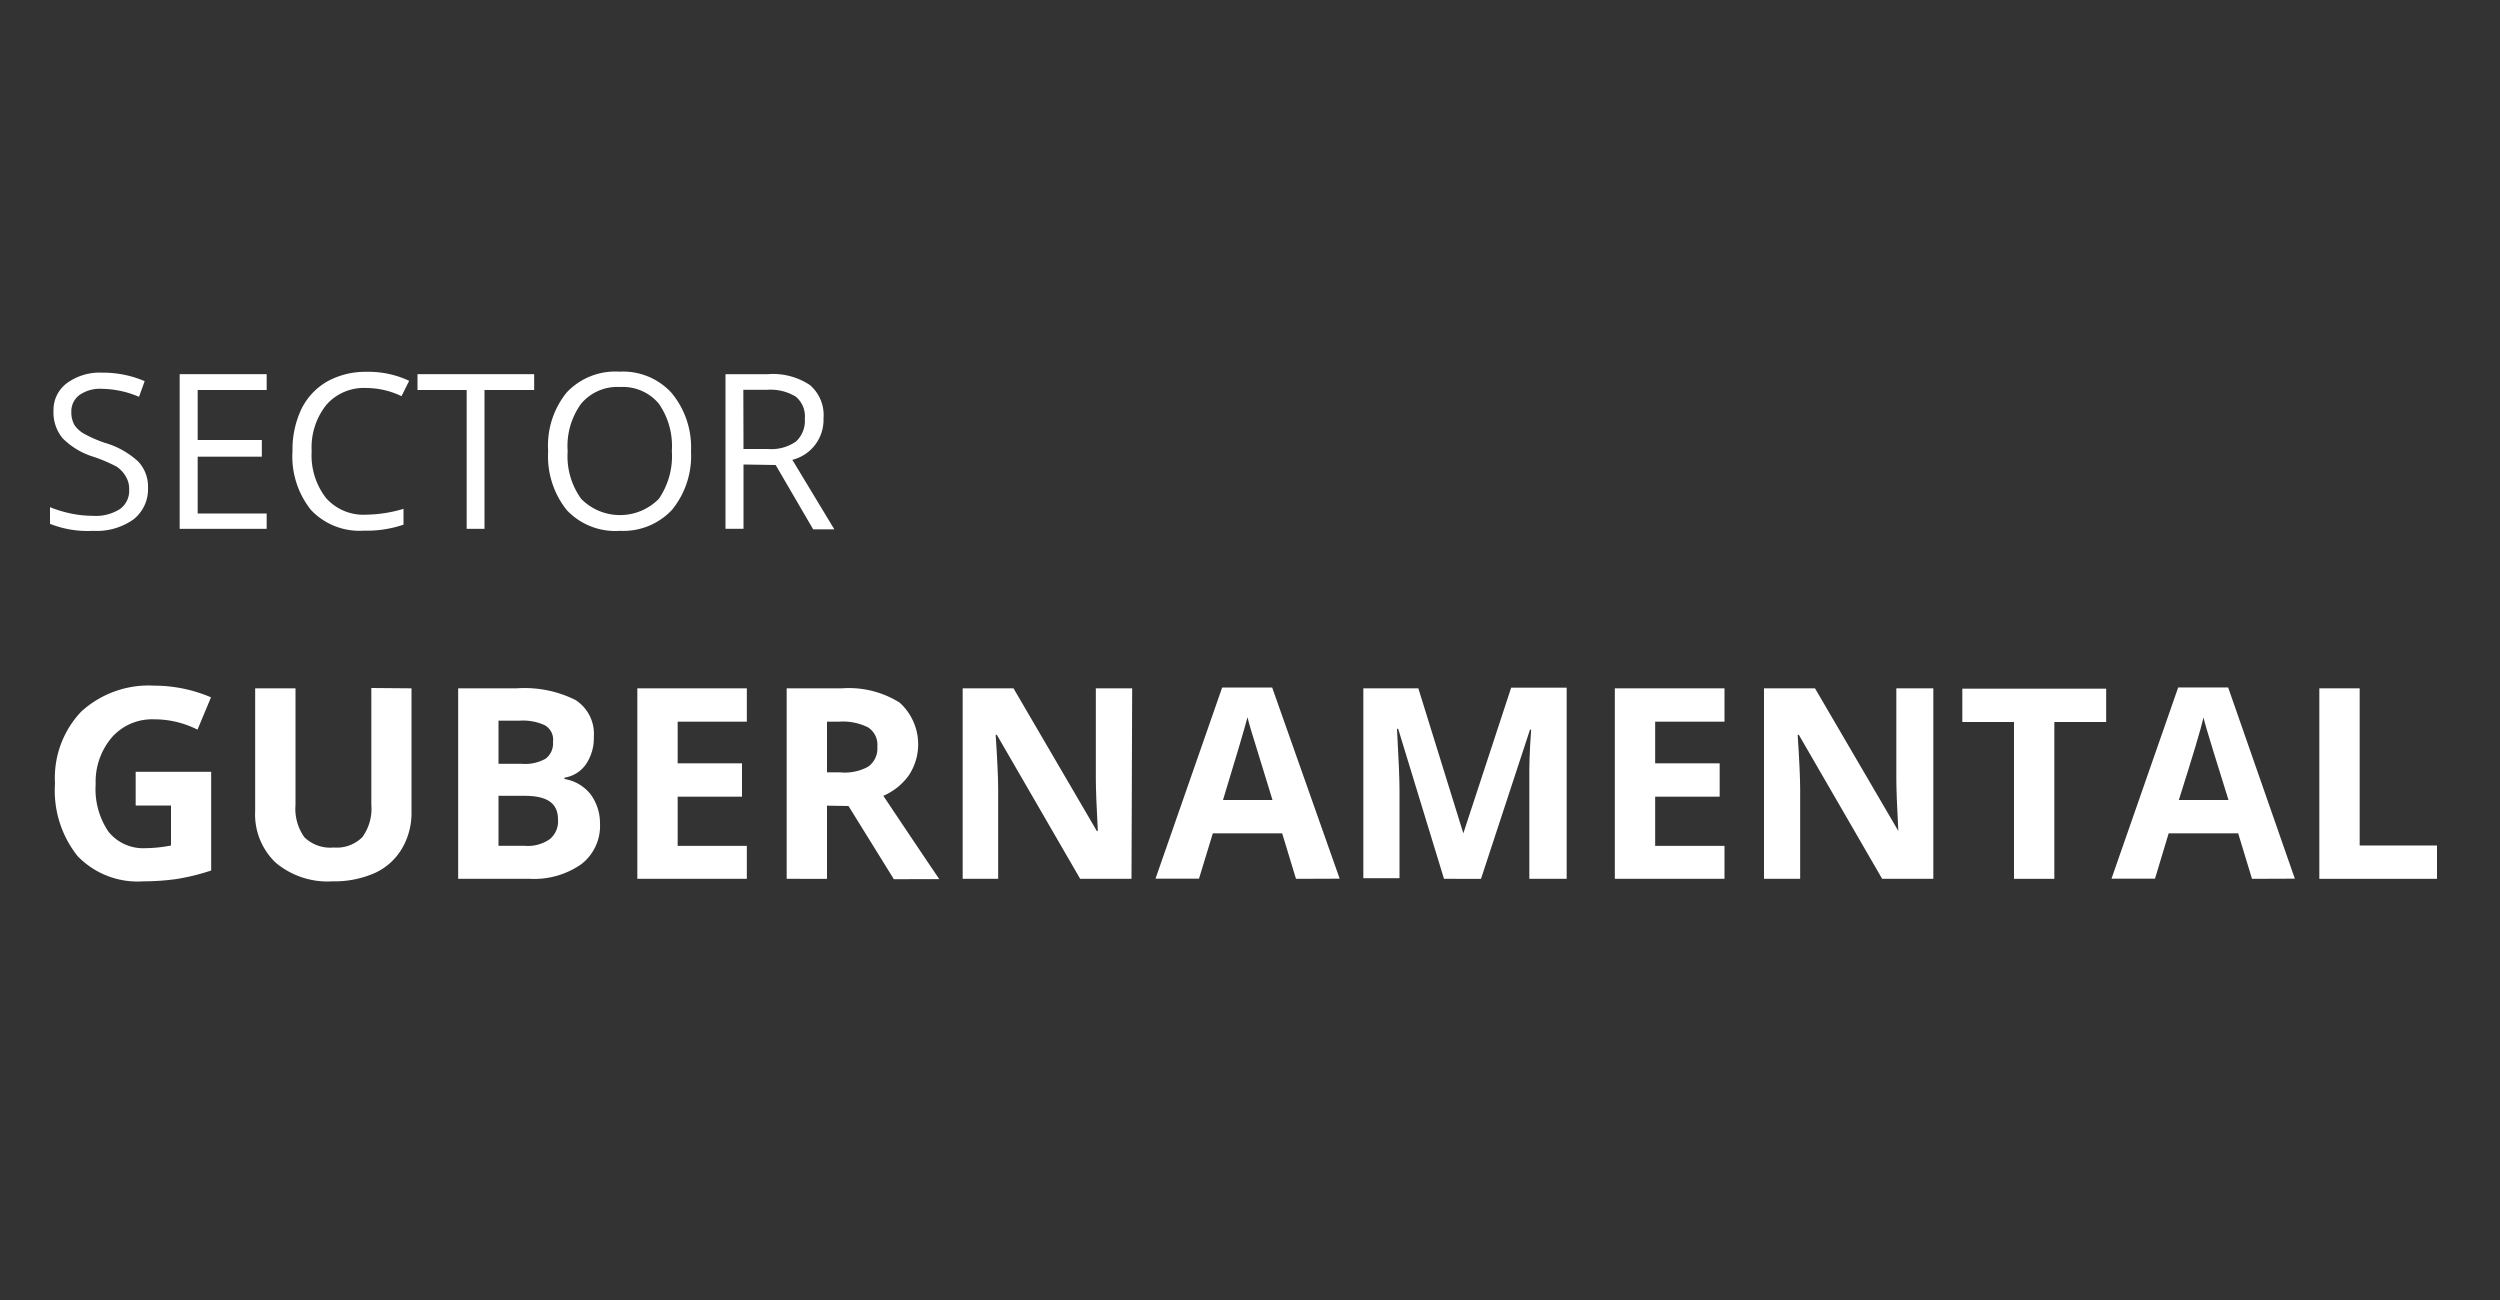
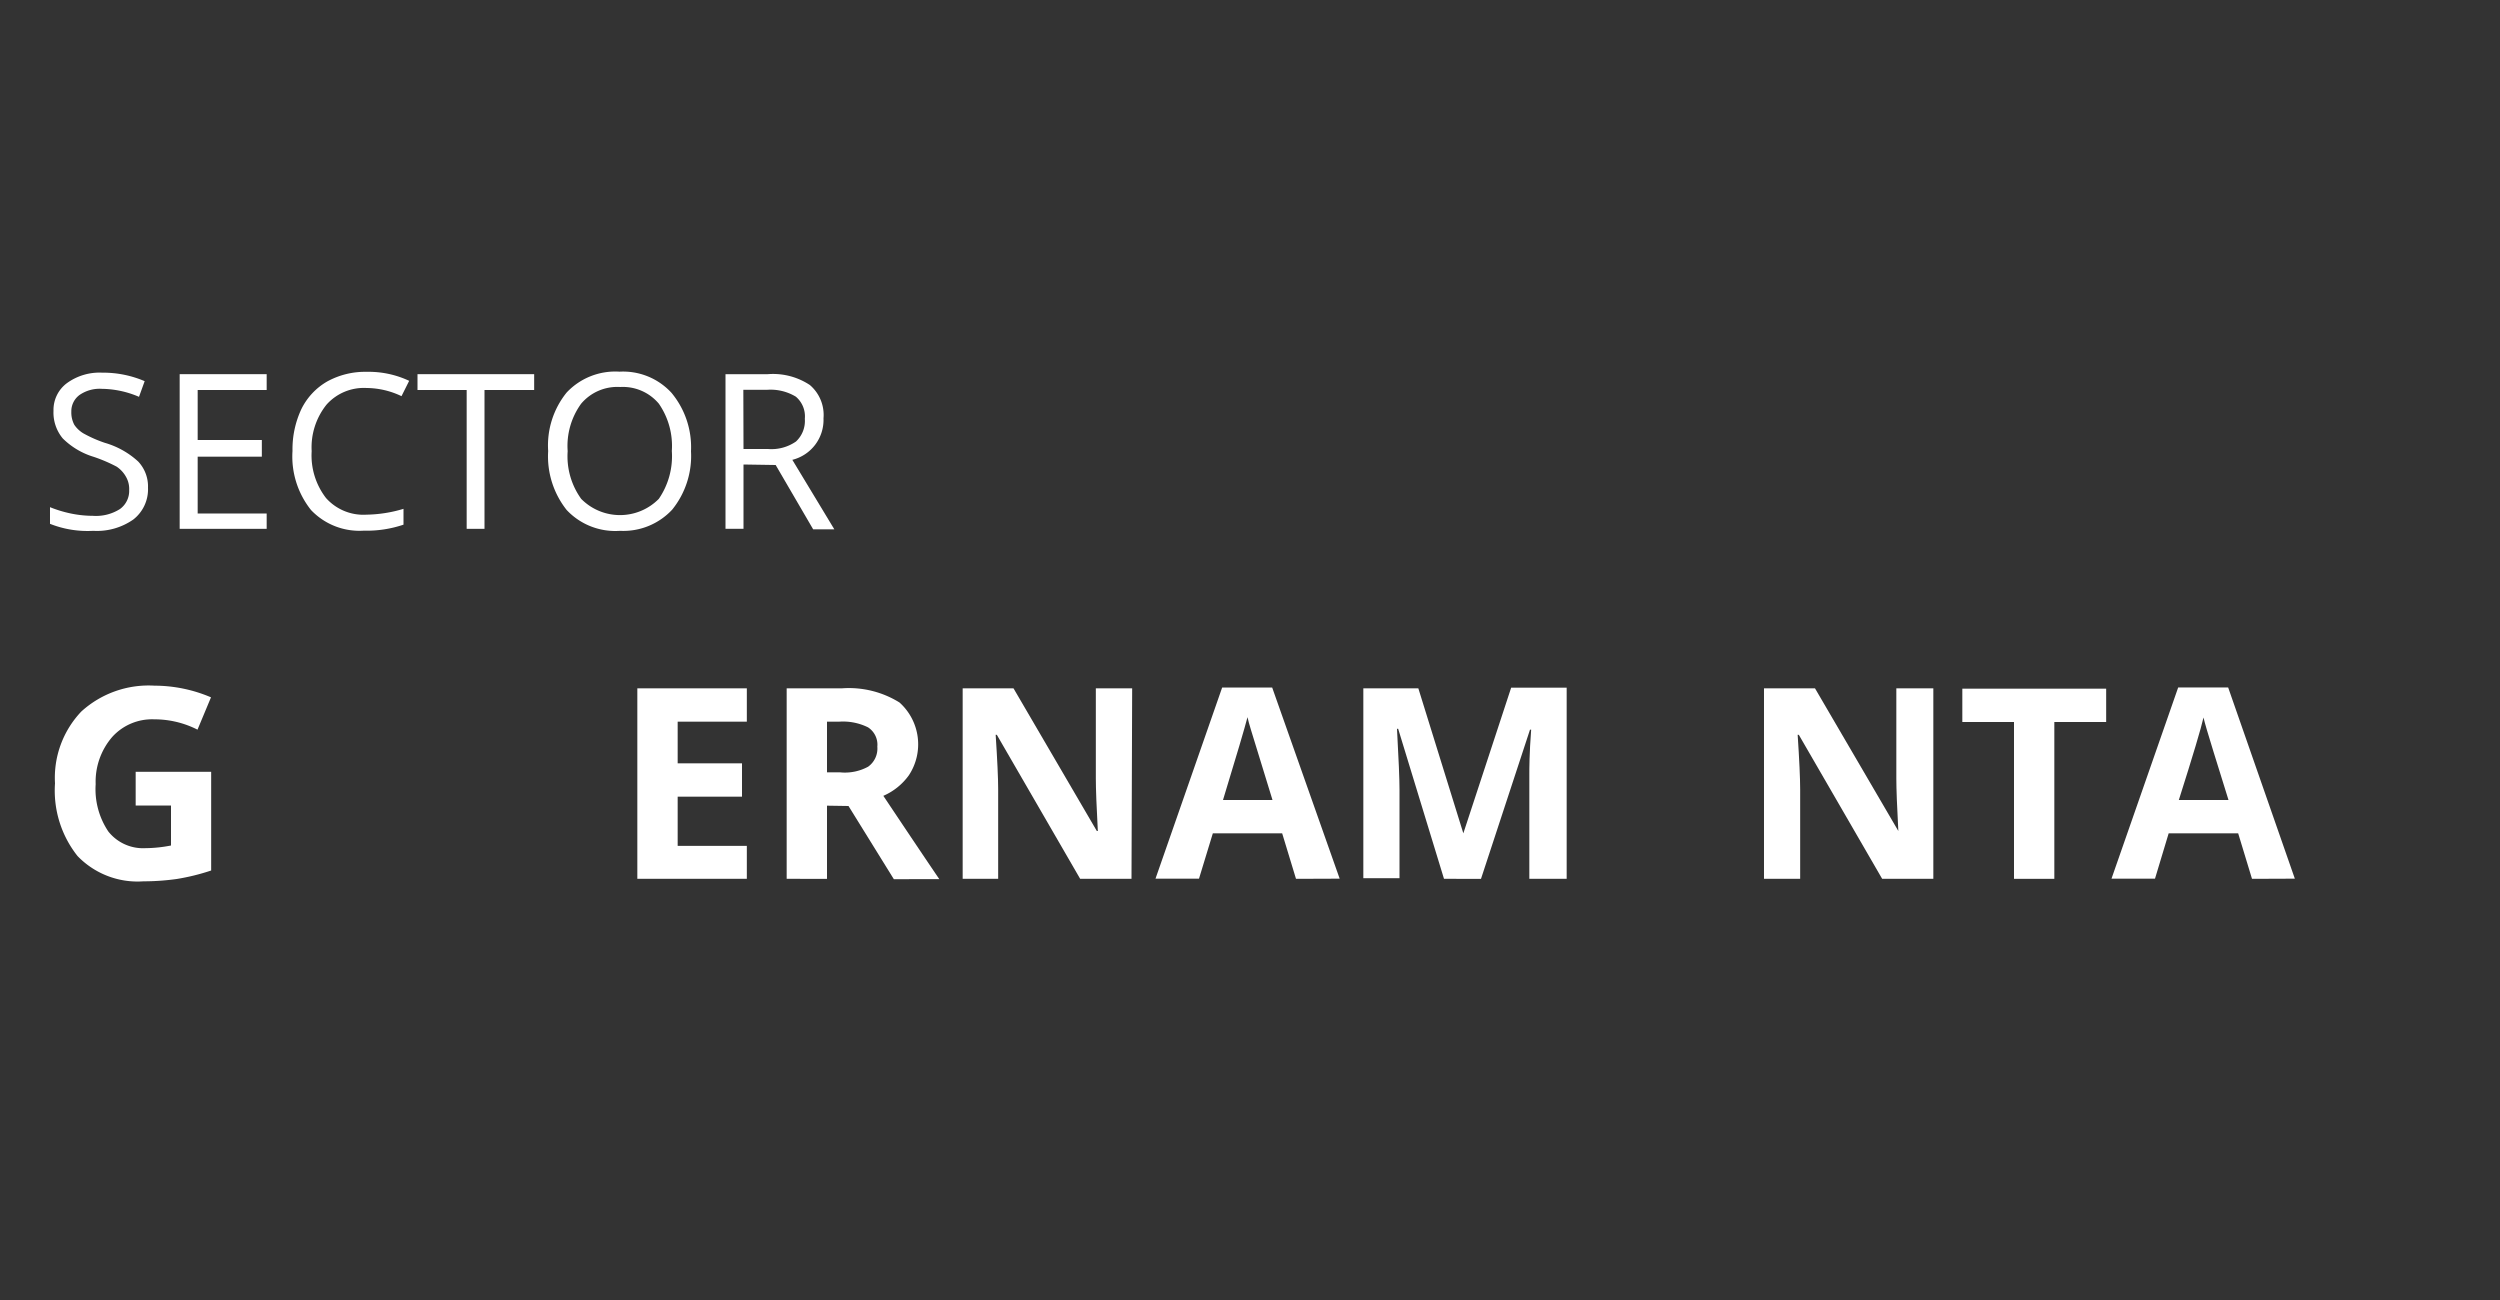
<svg xmlns="http://www.w3.org/2000/svg" viewBox="0 0 150 78">
  <rect x="0" y="0" width="150" height="78" fill="#333333" stroke="none" />
  <title>texto-sector-gubernamental</title>
  <g>
    <rect width="150" height="78" fill="none" />
    <g>
      <path d="M8.88,29.26A2.3,2.3,0,0,1,8,31.17a3.81,3.81,0,0,1-2.41.68A6.11,6.11,0,0,1,3,31.43v-1a7.33,7.33,0,0,0,1.25.38,6.68,6.68,0,0,0,1.33.14,2.68,2.68,0,0,0,1.62-.41,1.34,1.34,0,0,0,.55-1.14,1.45,1.45,0,0,0-.19-.79A1.77,1.77,0,0,0,7,28a9.19,9.19,0,0,0-1.38-.59,4.47,4.47,0,0,1-1.85-1.1,2.42,2.42,0,0,1-.56-1.66A2,2,0,0,1,4,23a3.32,3.32,0,0,1,2.13-.64,6.31,6.31,0,0,1,2.55.51l-.34.94a5.79,5.79,0,0,0-2.23-.48,2.12,2.12,0,0,0-1.34.37,1.21,1.21,0,0,0-.49,1,1.57,1.57,0,0,0,.18.79A1.72,1.72,0,0,0,5,26a7.66,7.66,0,0,0,1.29.57,5,5,0,0,1,2,1.12A2.18,2.18,0,0,1,8.88,29.26Z" fill="#fff" />
      <path d="M16,31.73H10.78V22.45H16v.95H11.86v3h3.85v1H11.86v3.41H16Z" fill="#fff" />
      <path d="M22,23.28a3,3,0,0,0-2.41,1,4.1,4.1,0,0,0-.89,2.79,4.18,4.18,0,0,0,.86,2.81,3,3,0,0,0,2.43,1,8.05,8.05,0,0,0,2.22-.35v.95a6.91,6.91,0,0,1-2.39.36,4,4,0,0,1-3.16-1.24,5.14,5.14,0,0,1-1.11-3.54,5.69,5.69,0,0,1,.53-2.51,3.89,3.89,0,0,1,1.55-1.66A4.71,4.71,0,0,1,22,22.31a5.7,5.7,0,0,1,2.55.54l-.46.92A4.92,4.92,0,0,0,22,23.28Z" fill="#fff" />
      <path d="M29.07,31.73H28V23.4H25.05v-.95h7v.95H29.07Z" fill="#fff" />
      <path d="M41.46,27.07a5.12,5.12,0,0,1-1.13,3.51,4,4,0,0,1-3.13,1.27A4,4,0,0,1,34,30.6a5.18,5.18,0,0,1-1.11-3.54A5.05,5.05,0,0,1,34,23.55a4,4,0,0,1,3.17-1.25,3.94,3.94,0,0,1,3.12,1.27A5.1,5.1,0,0,1,41.46,27.07Zm-7.4,0a4.37,4.37,0,0,0,.81,2.86,3.27,3.27,0,0,0,4.66,0,4.52,4.52,0,0,0,.78-2.87,4.45,4.45,0,0,0-.78-2.84,2.82,2.82,0,0,0-2.32-1,2.84,2.84,0,0,0-2.34,1A4.32,4.32,0,0,0,34.06,27.07Z" fill="#fff" />
      <path d="M44.61,27.87v3.86H43.53V22.45h2.54a4,4,0,0,1,2.52.65,2.36,2.36,0,0,1,.82,2,2.47,2.47,0,0,1-1.87,2.49l2.52,4.17H48.79l-2.25-3.86Zm0-.93h1.47a2.58,2.58,0,0,0,1.68-.45,1.69,1.69,0,0,0,.53-1.36,1.55,1.55,0,0,0-.54-1.33A2.93,2.93,0,0,0,46,23.39h-1.4Z" fill="#fff" />
      <path d="M8.14,46.31h4.53v5.92a13,13,0,0,1-2.07.51,14.45,14.45,0,0,1-2,.14,5,5,0,0,1-3.95-1.52A6.31,6.31,0,0,1,3.3,47a5.77,5.77,0,0,1,1.58-4.31,6,6,0,0,1,4.39-1.55,8.65,8.65,0,0,1,3.39.7l-.81,1.94a5.69,5.69,0,0,0-2.6-.62,3.22,3.22,0,0,0-2.51,1.05,4.1,4.1,0,0,0-1,2.84,4.55,4.55,0,0,0,.76,2.84,2.66,2.66,0,0,0,2.22,1,8.22,8.22,0,0,0,1.54-.16V48.33H8.14Z" fill="#fff" />
-       <path d="M24.69,41.3v7.4a4.2,4.2,0,0,1-.57,2.21,3.65,3.65,0,0,1-1.63,1.47,6,6,0,0,1-2.53.5,4.84,4.84,0,0,1-3.43-1.13,4,4,0,0,1-1.22-3.09V41.3h2.42v7a2.93,2.93,0,0,0,.53,1.93,2.21,2.21,0,0,0,1.76.62,2.17,2.17,0,0,0,1.72-.62,2.91,2.91,0,0,0,.54-1.95v-7Z" fill="#fff" />
-       <path d="M27.49,41.3H31a6.85,6.85,0,0,1,3.53.7,2.41,2.41,0,0,1,1.1,2.2,2.79,2.79,0,0,1-.49,1.68,1.93,1.93,0,0,1-1.27.78v.08a2.52,2.52,0,0,1,1.56.91A2.94,2.94,0,0,1,36,49.41a2.9,2.9,0,0,1-1.12,2.44,4.93,4.93,0,0,1-3.07.88H27.49Zm2.42,4.53h1.4a2.51,2.51,0,0,0,1.43-.31,1.14,1.14,0,0,0,.44-1,1,1,0,0,0-.48-1,3.11,3.11,0,0,0-1.52-.28H29.91Zm0,1.92v3h1.58A2.31,2.31,0,0,0,33,50.34a1.39,1.39,0,0,0,.48-1.17c0-1-.68-1.42-2-1.42Z" fill="#fff" />
      <path d="M44.81,52.73H38.24V41.3h6.57v2H40.66V45.8h3.86v2H40.66v2.95h4.15Z" fill="#fff" />
      <path d="M49.62,48.34v4.39H47.2V41.3h3.32a5.74,5.74,0,0,1,3.45.85,3.37,3.37,0,0,1,.56,4.37A3.7,3.7,0,0,1,53,47.75q2.58,3.86,3.36,5H53.63l-2.72-4.39Zm0-2h.78A2.91,2.91,0,0,0,52.09,46a1.34,1.34,0,0,0,.55-1.2,1.24,1.24,0,0,0-.56-1.16,3.38,3.38,0,0,0-1.73-.34h-.73Z" fill="#fff" />
      <path d="M67.89,52.73H64.81l-5-8.64h-.07c.1,1.52.15,2.61.15,3.26v5.38H57.76V41.3h3.05l5,8.56h.06c-.08-1.48-.12-2.54-.12-3.15V41.3h2.18Z" fill="#fff" />
      <path d="M77.76,52.73,76.93,50H72.77l-.83,2.72H69.33l4-11.47h3l4.05,11.47ZM76.35,48,75.06,43.8c-.1-.33-.17-.58-.21-.77Q74.6,44,73.38,48Z" fill="#fff" />
      <path d="M86.64,52.73l-2.75-9h-.07c.1,1.82.15,3,.15,3.64v5.32H81.8V41.3h3.3L87.8,50h0l2.87-8.74H94V52.73H91.76V47.32c0-.26,0-.55,0-.88s0-1.22.11-2.66H91.8l-2.94,8.95Z" fill="#fff" />
-       <path d="M103.47,52.73H96.89V41.3h6.58v2H99.31V45.8h3.87v2H99.31v2.95h4.16Z" fill="#fff" />
      <path d="M116,52.73h-3.07l-5-8.64h-.07c.1,1.52.15,2.61.15,3.26v5.38h-2.17V41.3h3.06l5,8.56h0c-.08-1.48-.12-2.54-.12-3.15V41.3H116Z" fill="#fff" />
      <path d="M123.26,52.73h-2.42V43.32h-3.1v-2h8.63v2h-3.11Z" fill="#fff" />
      <path d="M135.12,52.73,134.29,50h-4.17l-.82,2.72h-2.61l4-11.47h3l4,11.47ZM133.71,48c-.77-2.47-1.2-3.86-1.29-4.18s-.17-.58-.21-.77Q132,44,130.73,48Z" fill="#fff" />
-       <path d="M139.16,52.73V41.3h2.42v9.43h4.64v2Z" fill="#fff" />
    </g>
  </g>
</svg>